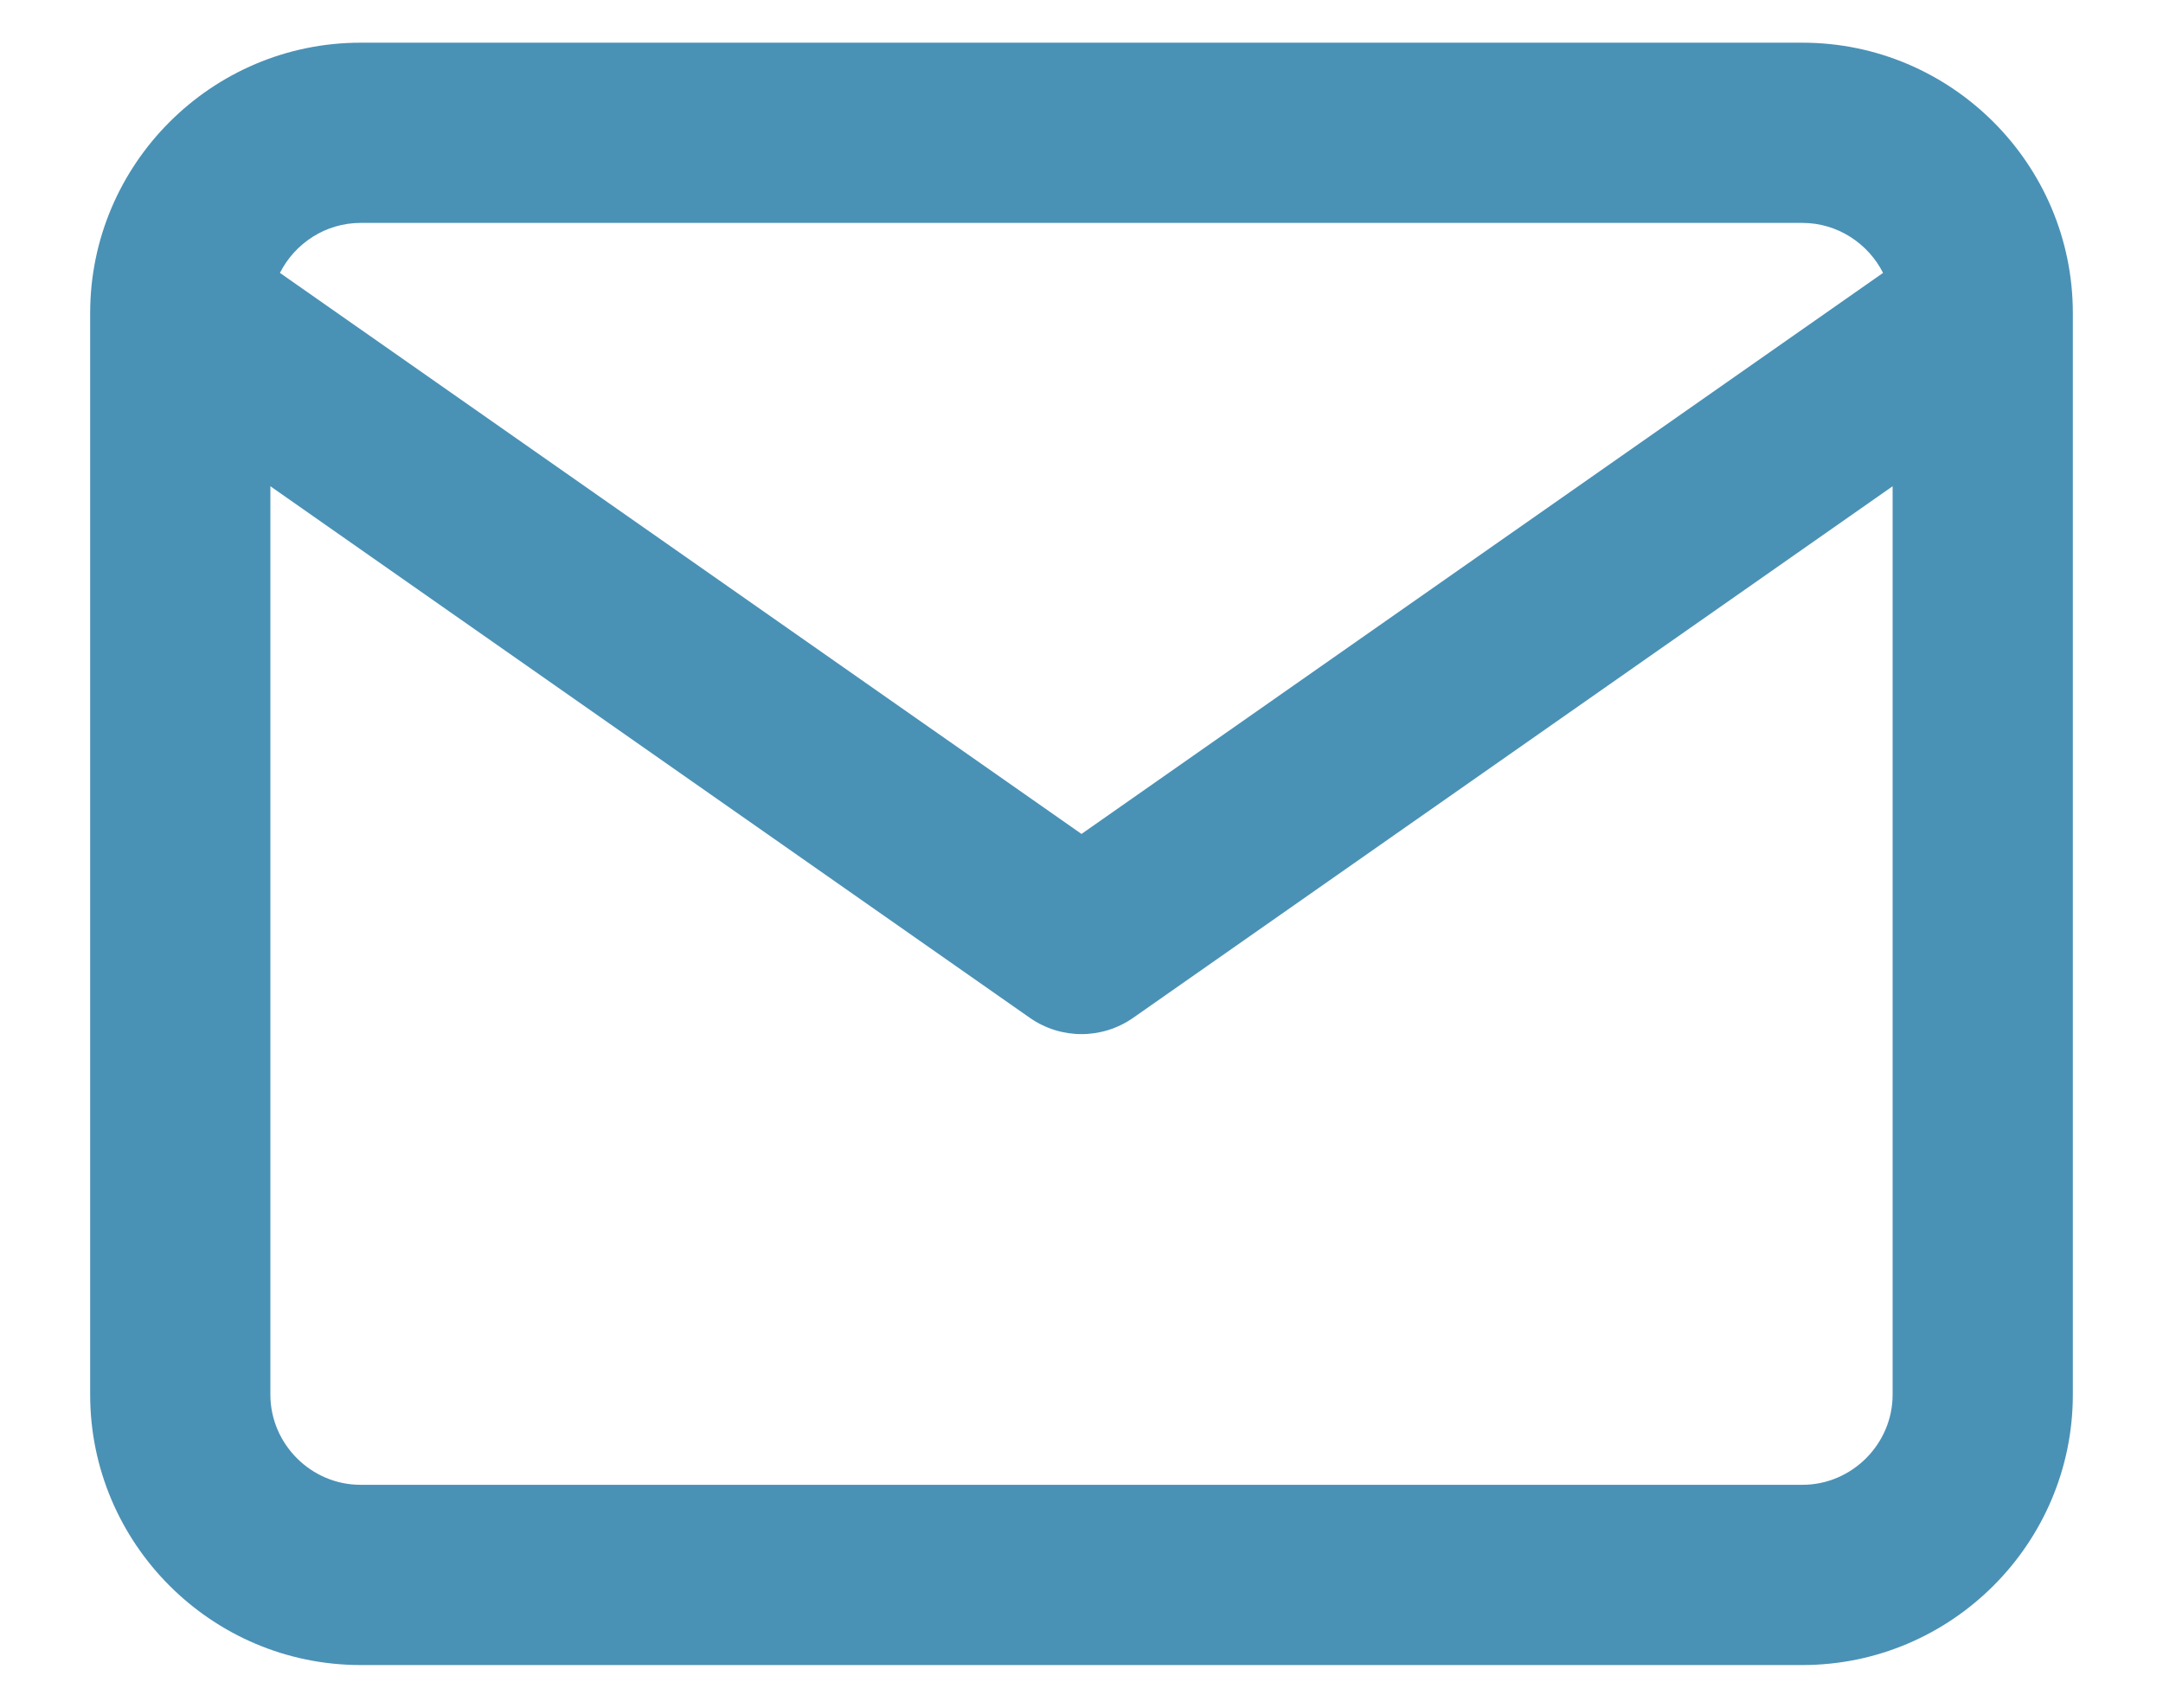
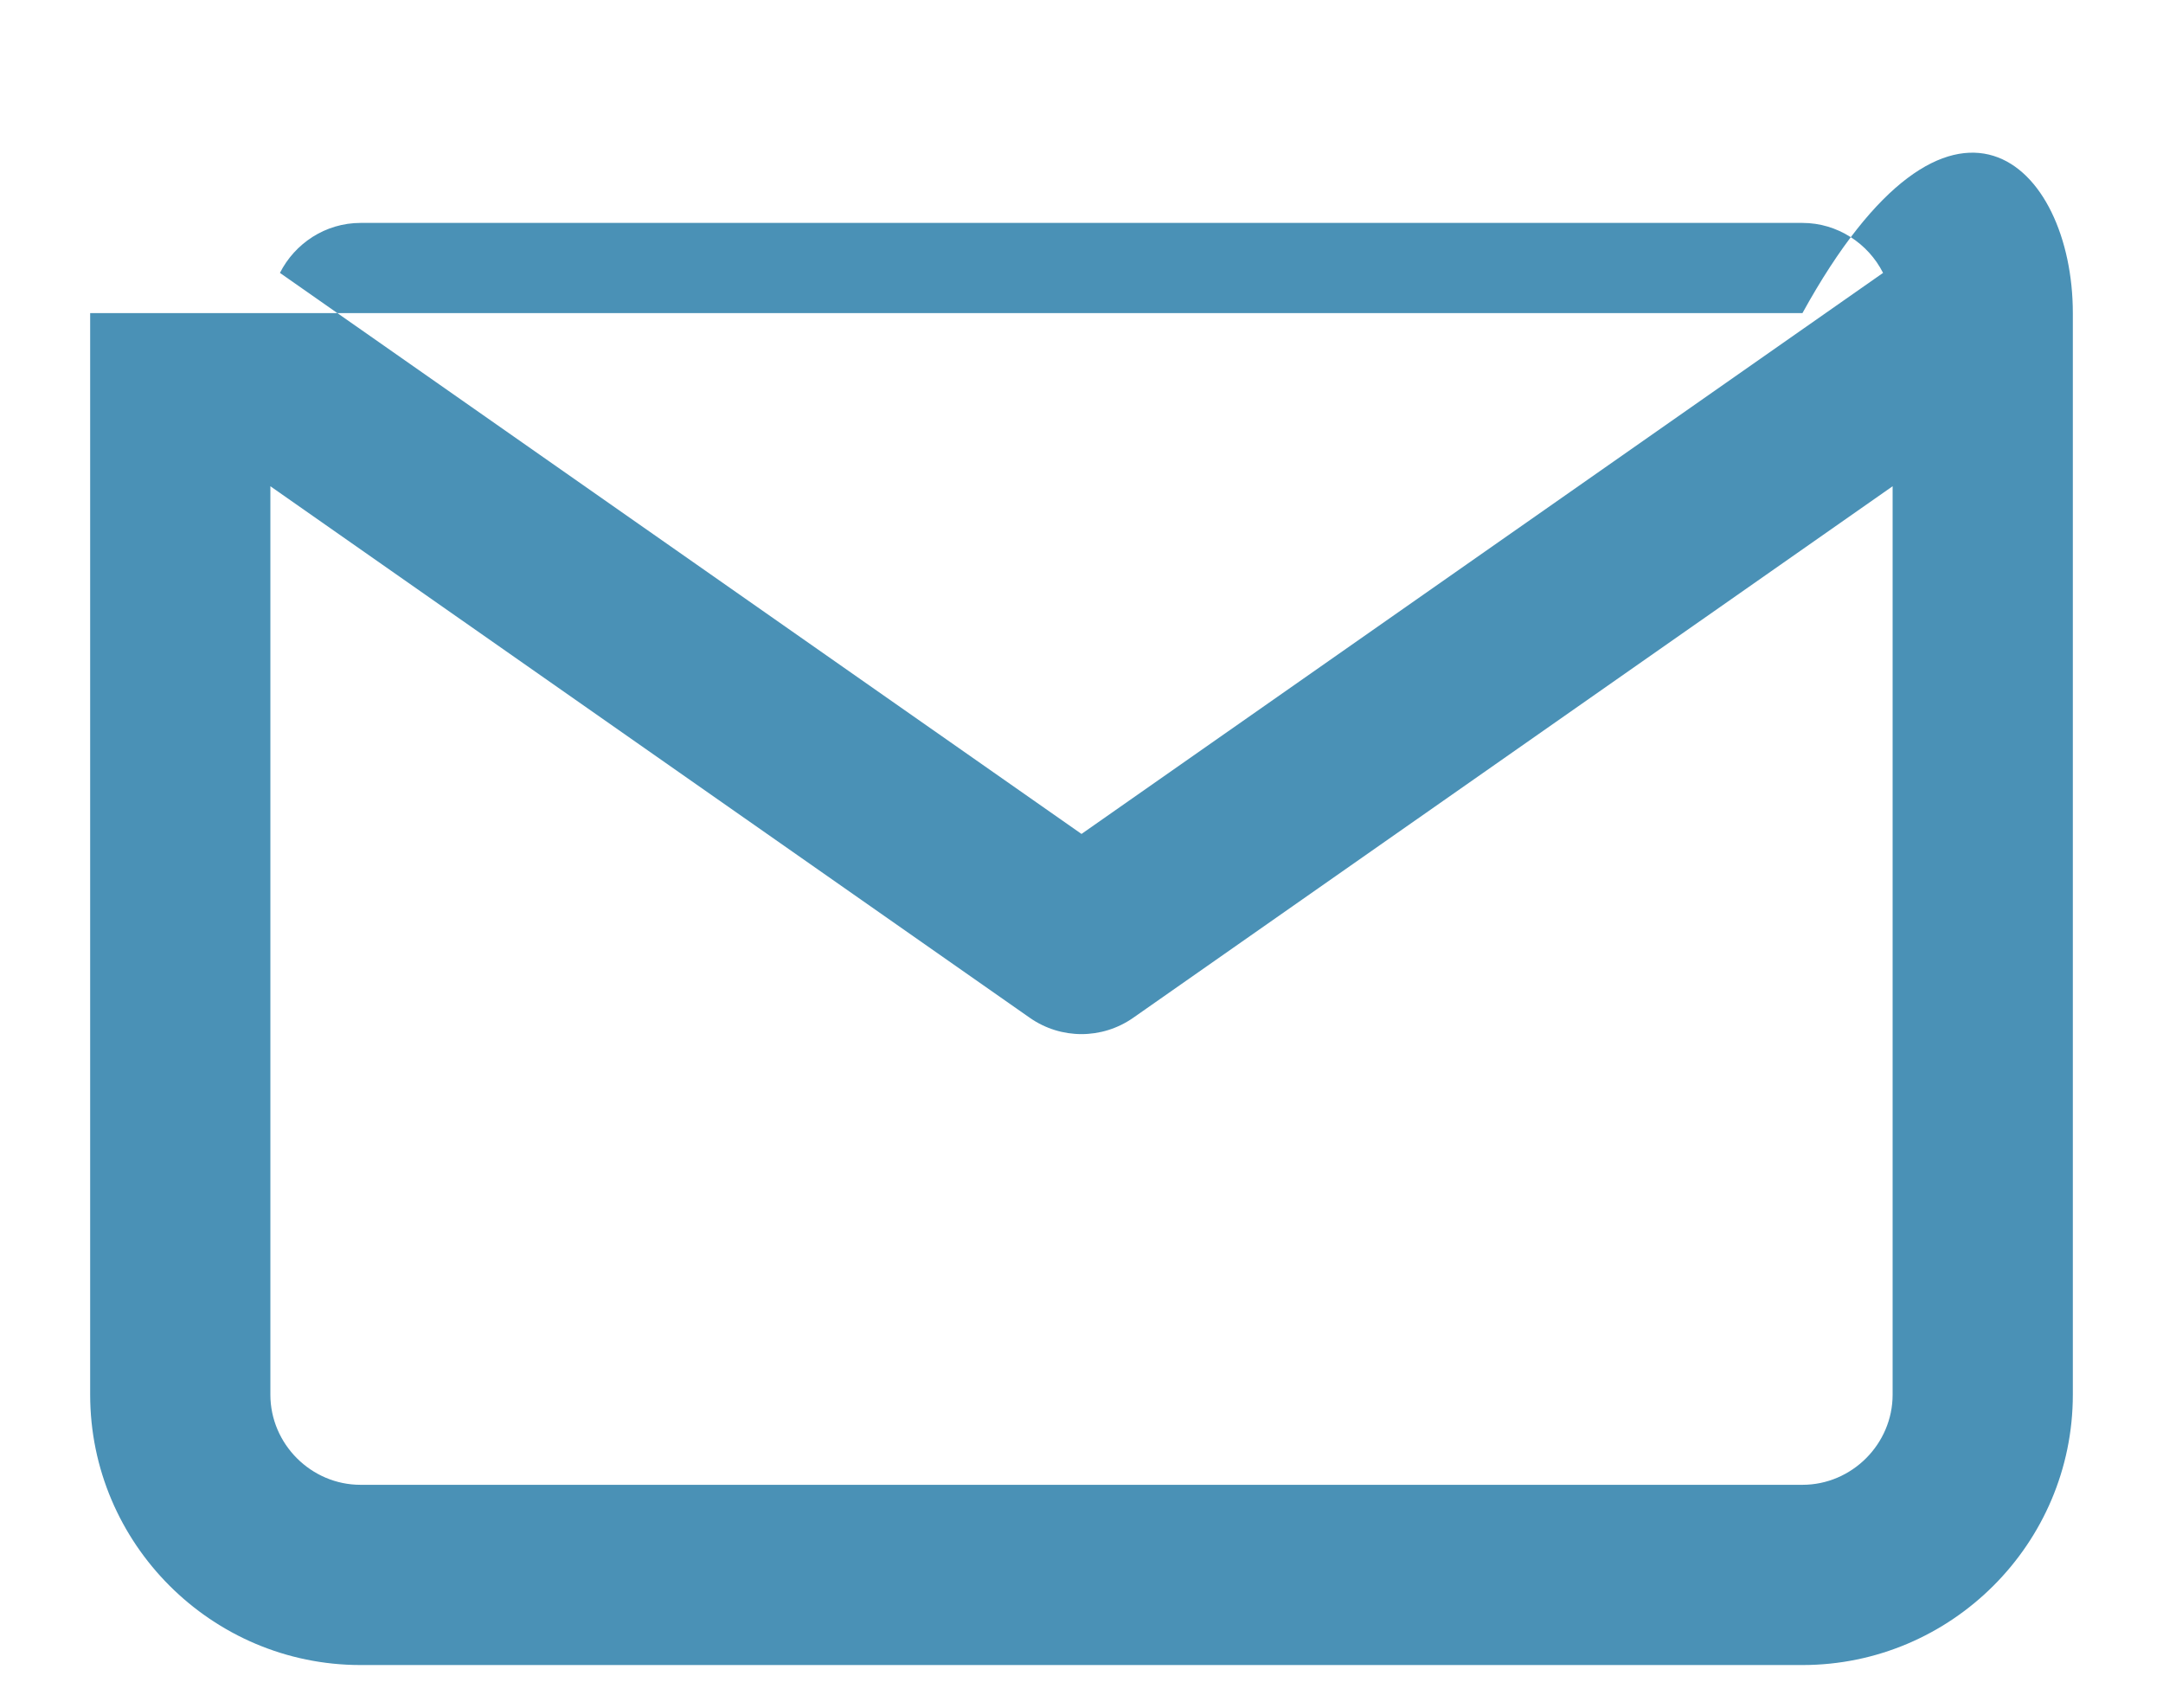
<svg xmlns="http://www.w3.org/2000/svg" width="19" height="15" viewBox="0 0 19 15" fill="none">
-   <path fill-rule="evenodd" clip-rule="evenodd" d="M2.459 2.397L9.5 7.325L16.541 2.397C16.41 2.138 16.14 1.958 15.833 1.958H3.167C2.859 1.958 2.59 2.138 2.459 2.397ZM16.625 4.271L9.954 8.94C9.681 9.131 9.319 9.131 9.046 8.94L2.375 4.271V12.25C2.375 12.684 2.733 13.042 3.167 13.042H15.833C16.267 13.042 16.625 12.684 16.625 12.25V4.271ZM0.792 2.75C0.792 1.442 1.859 0.375 3.167 0.375H15.833C17.141 0.375 18.208 1.442 18.208 2.75V12.25C18.208 13.558 17.141 14.625 15.833 14.625H3.167C1.859 14.625 0.792 13.558 0.792 12.25V2.75Z" fill="#4A91B6" />
+   <path fill-rule="evenodd" clip-rule="evenodd" d="M2.459 2.397L9.5 7.325L16.541 2.397C16.41 2.138 16.14 1.958 15.833 1.958H3.167C2.859 1.958 2.59 2.138 2.459 2.397ZM16.625 4.271L9.954 8.94C9.681 9.131 9.319 9.131 9.046 8.94L2.375 4.271V12.25C2.375 12.684 2.733 13.042 3.167 13.042H15.833C16.267 13.042 16.625 12.684 16.625 12.25V4.271ZM0.792 2.75H15.833C17.141 0.375 18.208 1.442 18.208 2.75V12.25C18.208 13.558 17.141 14.625 15.833 14.625H3.167C1.859 14.625 0.792 13.558 0.792 12.25V2.75Z" fill="#4A91B6" />
</svg>